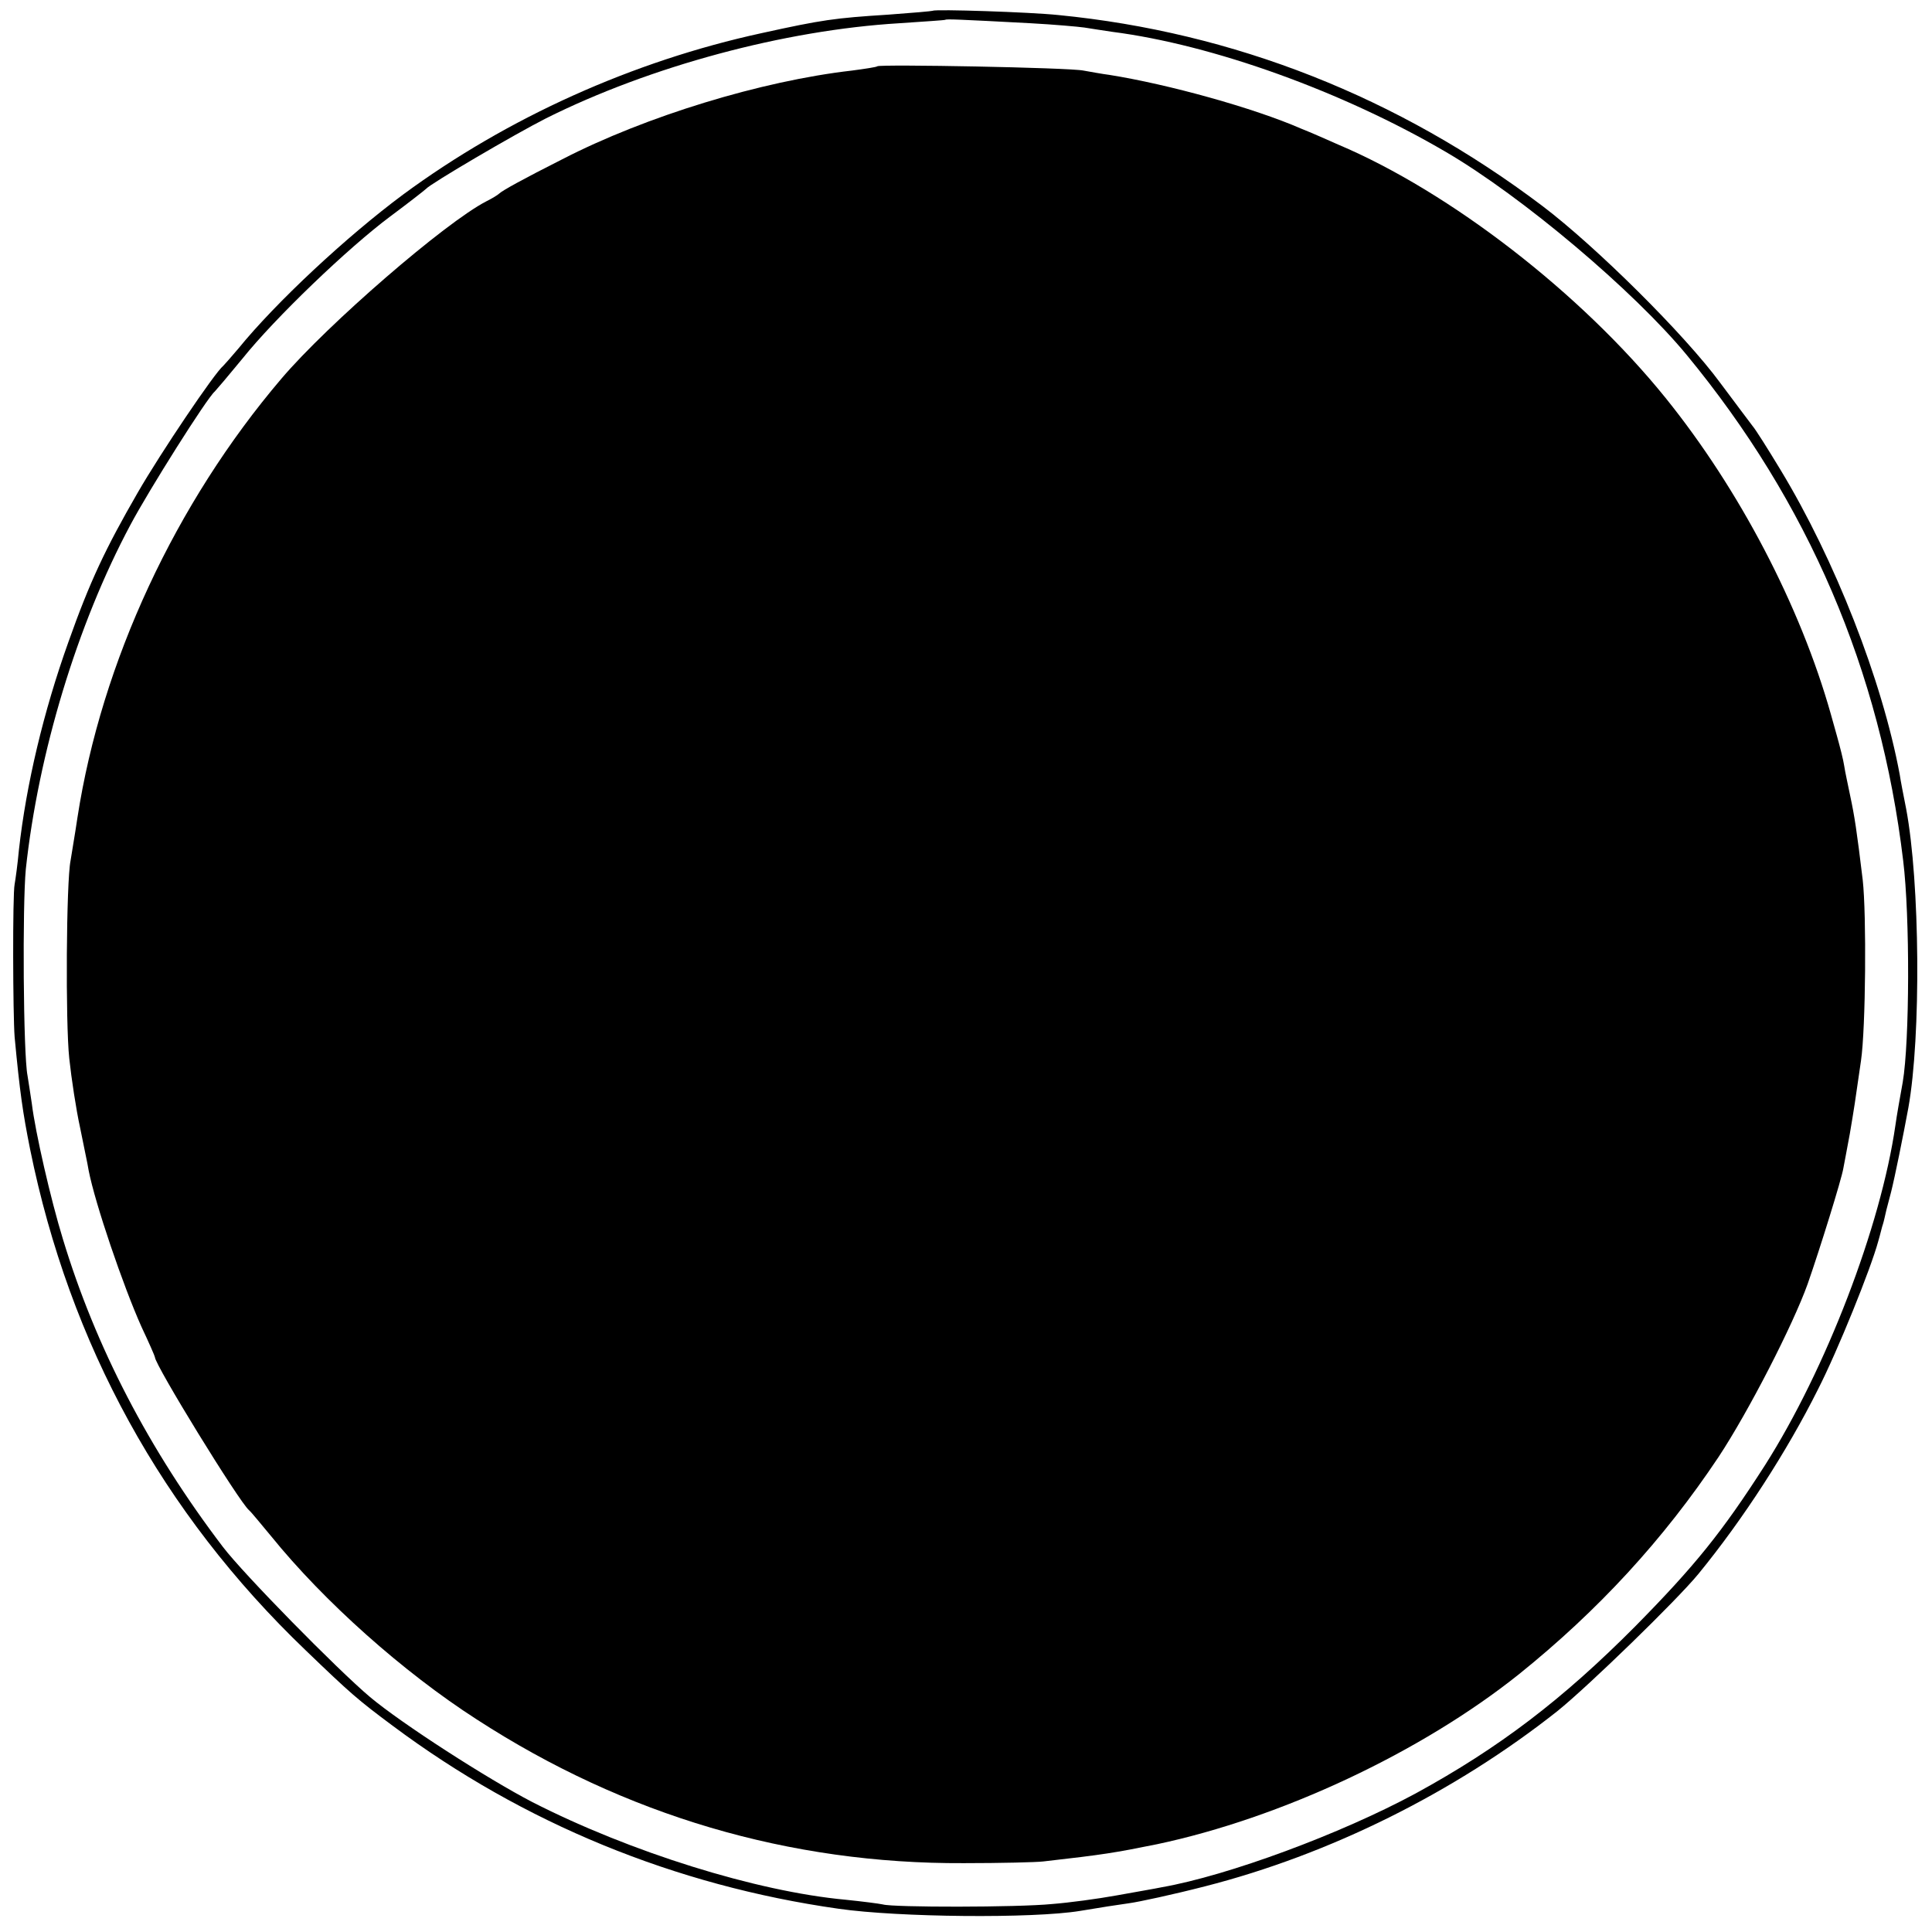
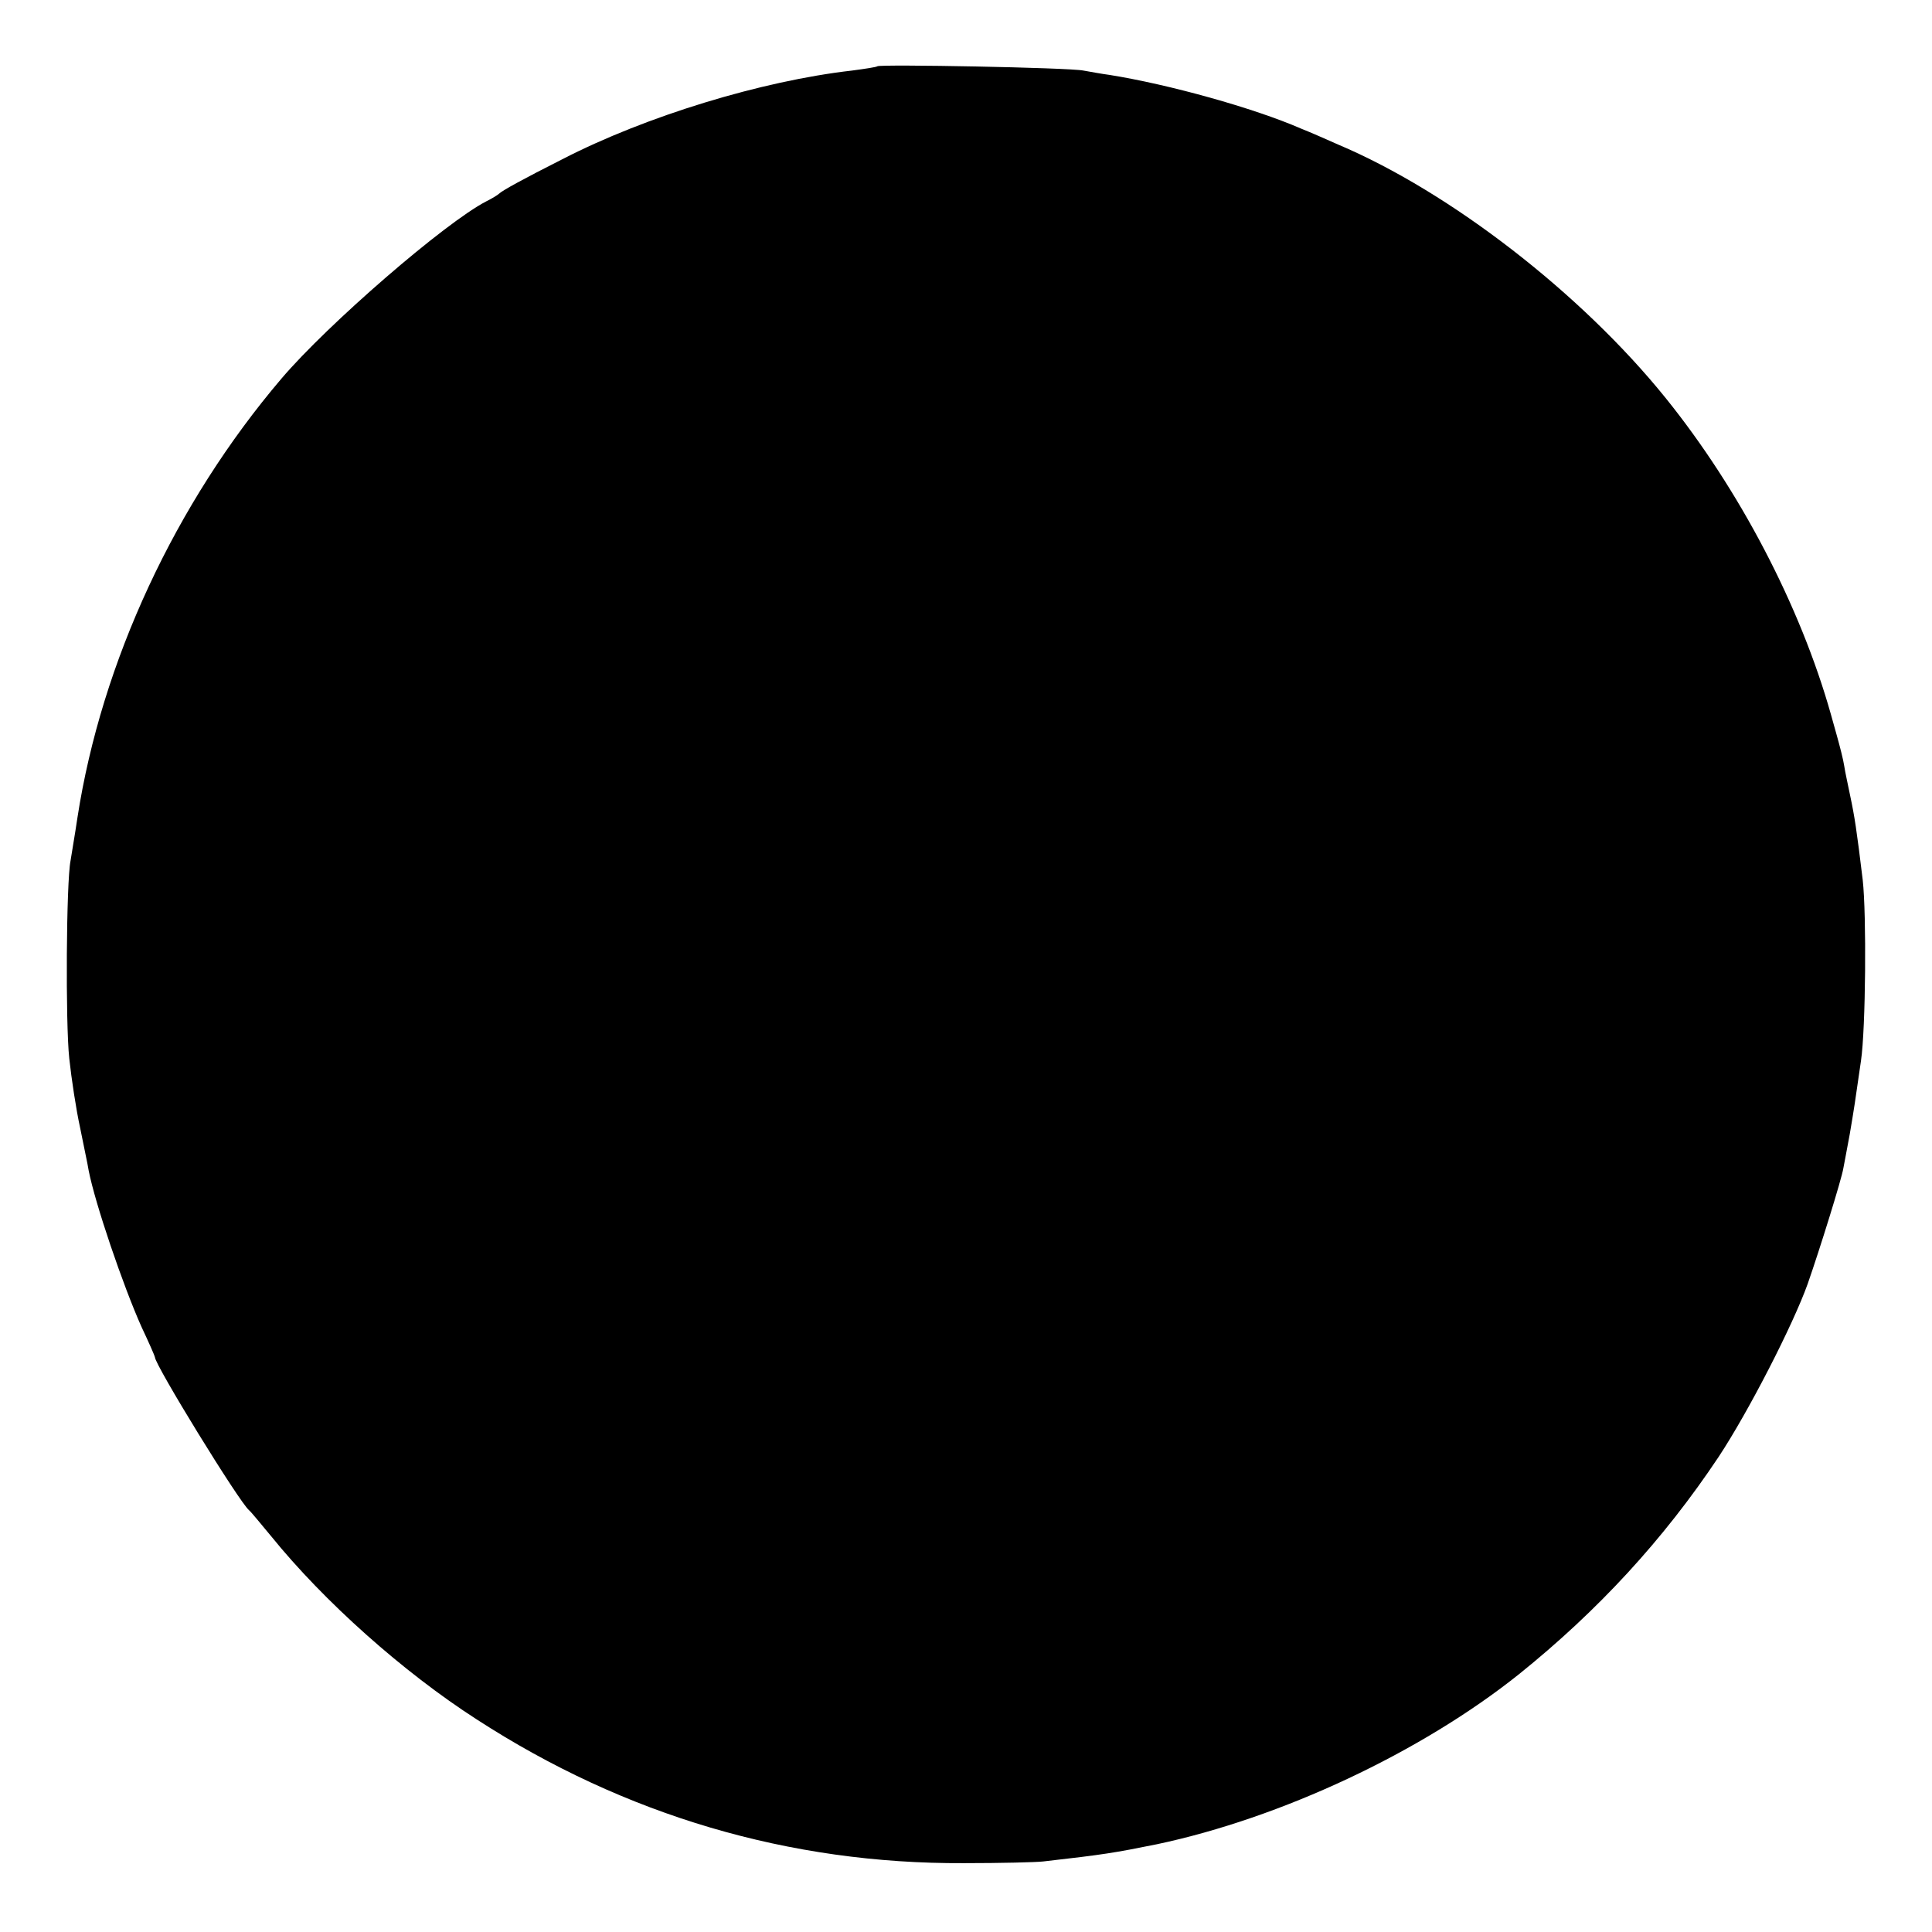
<svg xmlns="http://www.w3.org/2000/svg" version="1.0" width="449pt" height="449pt" viewBox="0 0 449 449" preserveAspectRatio="xMidYMid meet">
  <g transform="translate(0,449) scale(0.1,-0.1)" fill="#000000" stroke="none">
-     <path d="M2168 4465 c-2 -1 -48 -5 -103 -9 -126 -8 -154 -12 -295 -43 -299 -65 -590 -196 -833 -375 -132 -98 -296 -251 -383 -358 -16 -19 -32 -37 -35 -40 -20 -16 -146 -203 -199 -295 -75 -130 -111 -206 -161 -347 -58 -162 -98 -331 -115 -483 -3 -33 -8 -69 -10 -80 -5 -24 -4 -304 0 -355 12 -128 19 -176 36 -261 92 -453 307 -845 640 -1164 105 -101 121 -115 203 -176 303 -226 655 -371 1036 -425 139 -20 451 -23 561 -5 41 7 93 15 115 18 22 3 101 20 175 39 290 74 580 218 819 407 71 57 278 258 328 319 104 127 206 285 278 429 46 90 123 281 140 344 5 17 9 35 11 40 2 6 5 20 8 33 3 12 8 31 11 42 9 36 28 130 40 195 30 167 27 525 -5 695 -6 30 -13 66 -15 80 -41 220 -151 500 -277 708 -29 48 -58 94 -65 102 -6 8 -40 53 -75 100 -83 113 -289 317 -413 411 -336 254 -718 404 -1125 444 -67 7 -287 14 -292 10z m227 -29 c55 -3 111 -8 125 -10 14 -2 43 -7 65 -10 234 -30 536 -139 775 -279 178 -104 437 -323 560 -472 282 -342 450 -732 503 -1175 16 -129 15 -421 -1 -515 -6 -33 -14 -78 -17 -100 -34 -236 -162 -568 -303 -790 -100 -156 -163 -234 -302 -375 -169 -170 -316 -282 -510 -388 -174 -94 -436 -191 -590 -218 -14 -3 -61 -11 -105 -19 -44 -8 -111 -17 -150 -20 -81 -8 -369 -8 -393 -1 -9 2 -48 7 -87 11 -207 19 -501 111 -728 227 -104 54 -303 182 -377 244 -77 65 -294 286 -342 349 -172 226 -296 465 -372 716 -28 91 -64 248 -72 314 -3 22 -8 51 -10 65 -10 50 -12 397 -4 480 29 269 119 568 243 800 43 81 178 295 196 310 3 3 32 37 64 76 76 95 246 258 344 331 43 32 80 61 83 64 10 12 206 127 279 164 242 121 554 205 821 221 58 4 106 7 107 8 3 2 29 1 198 -8z" />
    <path d="M2039 4336 c-2 -2 -29 -6 -59 -10 -210 -24 -479 -106 -673 -206 -91 -46 -140 -73 -147 -80 -3 -3 -16 -11 -30 -18 -95 -49 -368 -285 -476 -412 -246 -289 -418 -658 -474 -1020 -6 -41 -14 -86 -16 -100 -10 -49 -12 -377 -3 -460 5 -47 16 -119 25 -160 8 -41 18 -86 20 -100 15 -77 80 -268 123 -364 17 -36 31 -68 31 -70 0 -18 196 -337 219 -356 4 -3 26 -30 51 -60 123 -152 307 -316 478 -426 344 -223 727 -336 1132 -334 85 0 169 2 185 4 141 16 165 20 264 40 288 61 613 213 841 395 184 148 336 313 464 505 70 106 173 307 207 402 28 80 79 244 83 269 2 11 9 47 15 80 10 59 12 72 26 170 11 75 13 340 4 420 -14 116 -19 148 -29 195 -5 25 -12 56 -14 70 -2 14 -10 45 -17 70 -7 25 -13 47 -14 50 -71 252 -213 523 -384 735 -196 243 -501 479 -761 589 -25 11 -63 28 -86 37 -110 48 -308 103 -446 125 -16 2 -43 7 -60 10 -34 7 -473 15 -479 10z" />
  </g>
</svg>